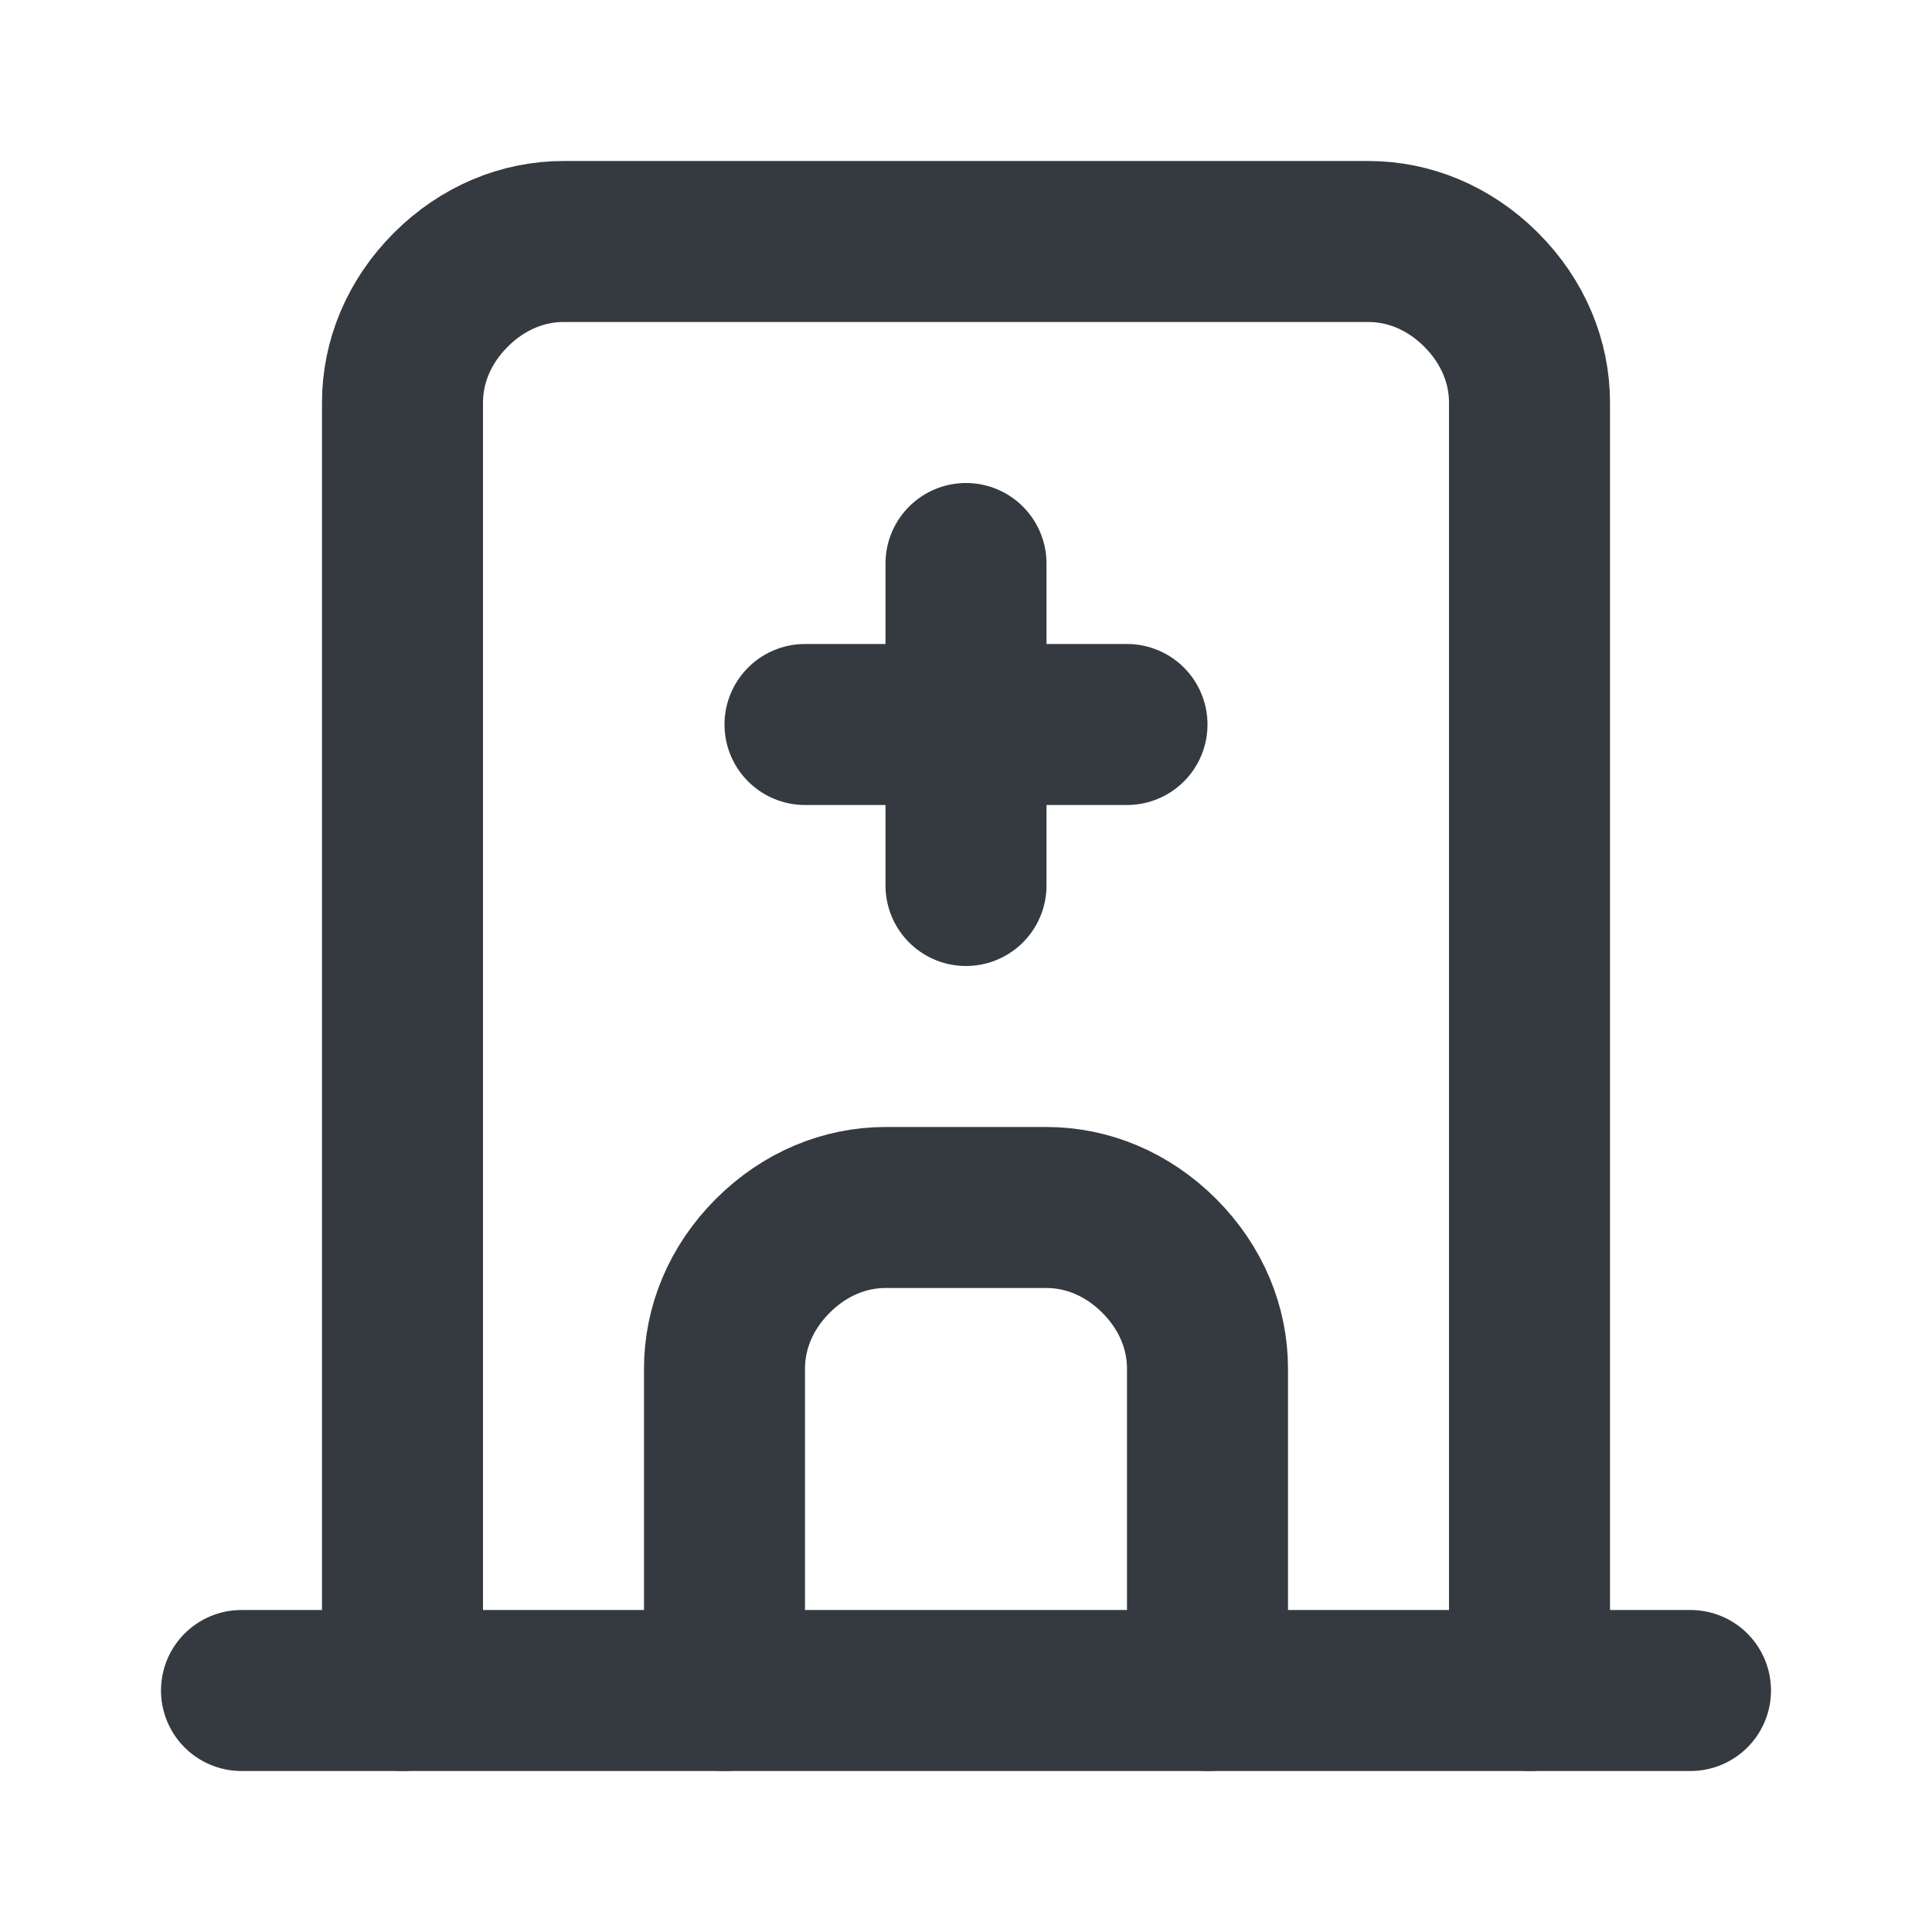
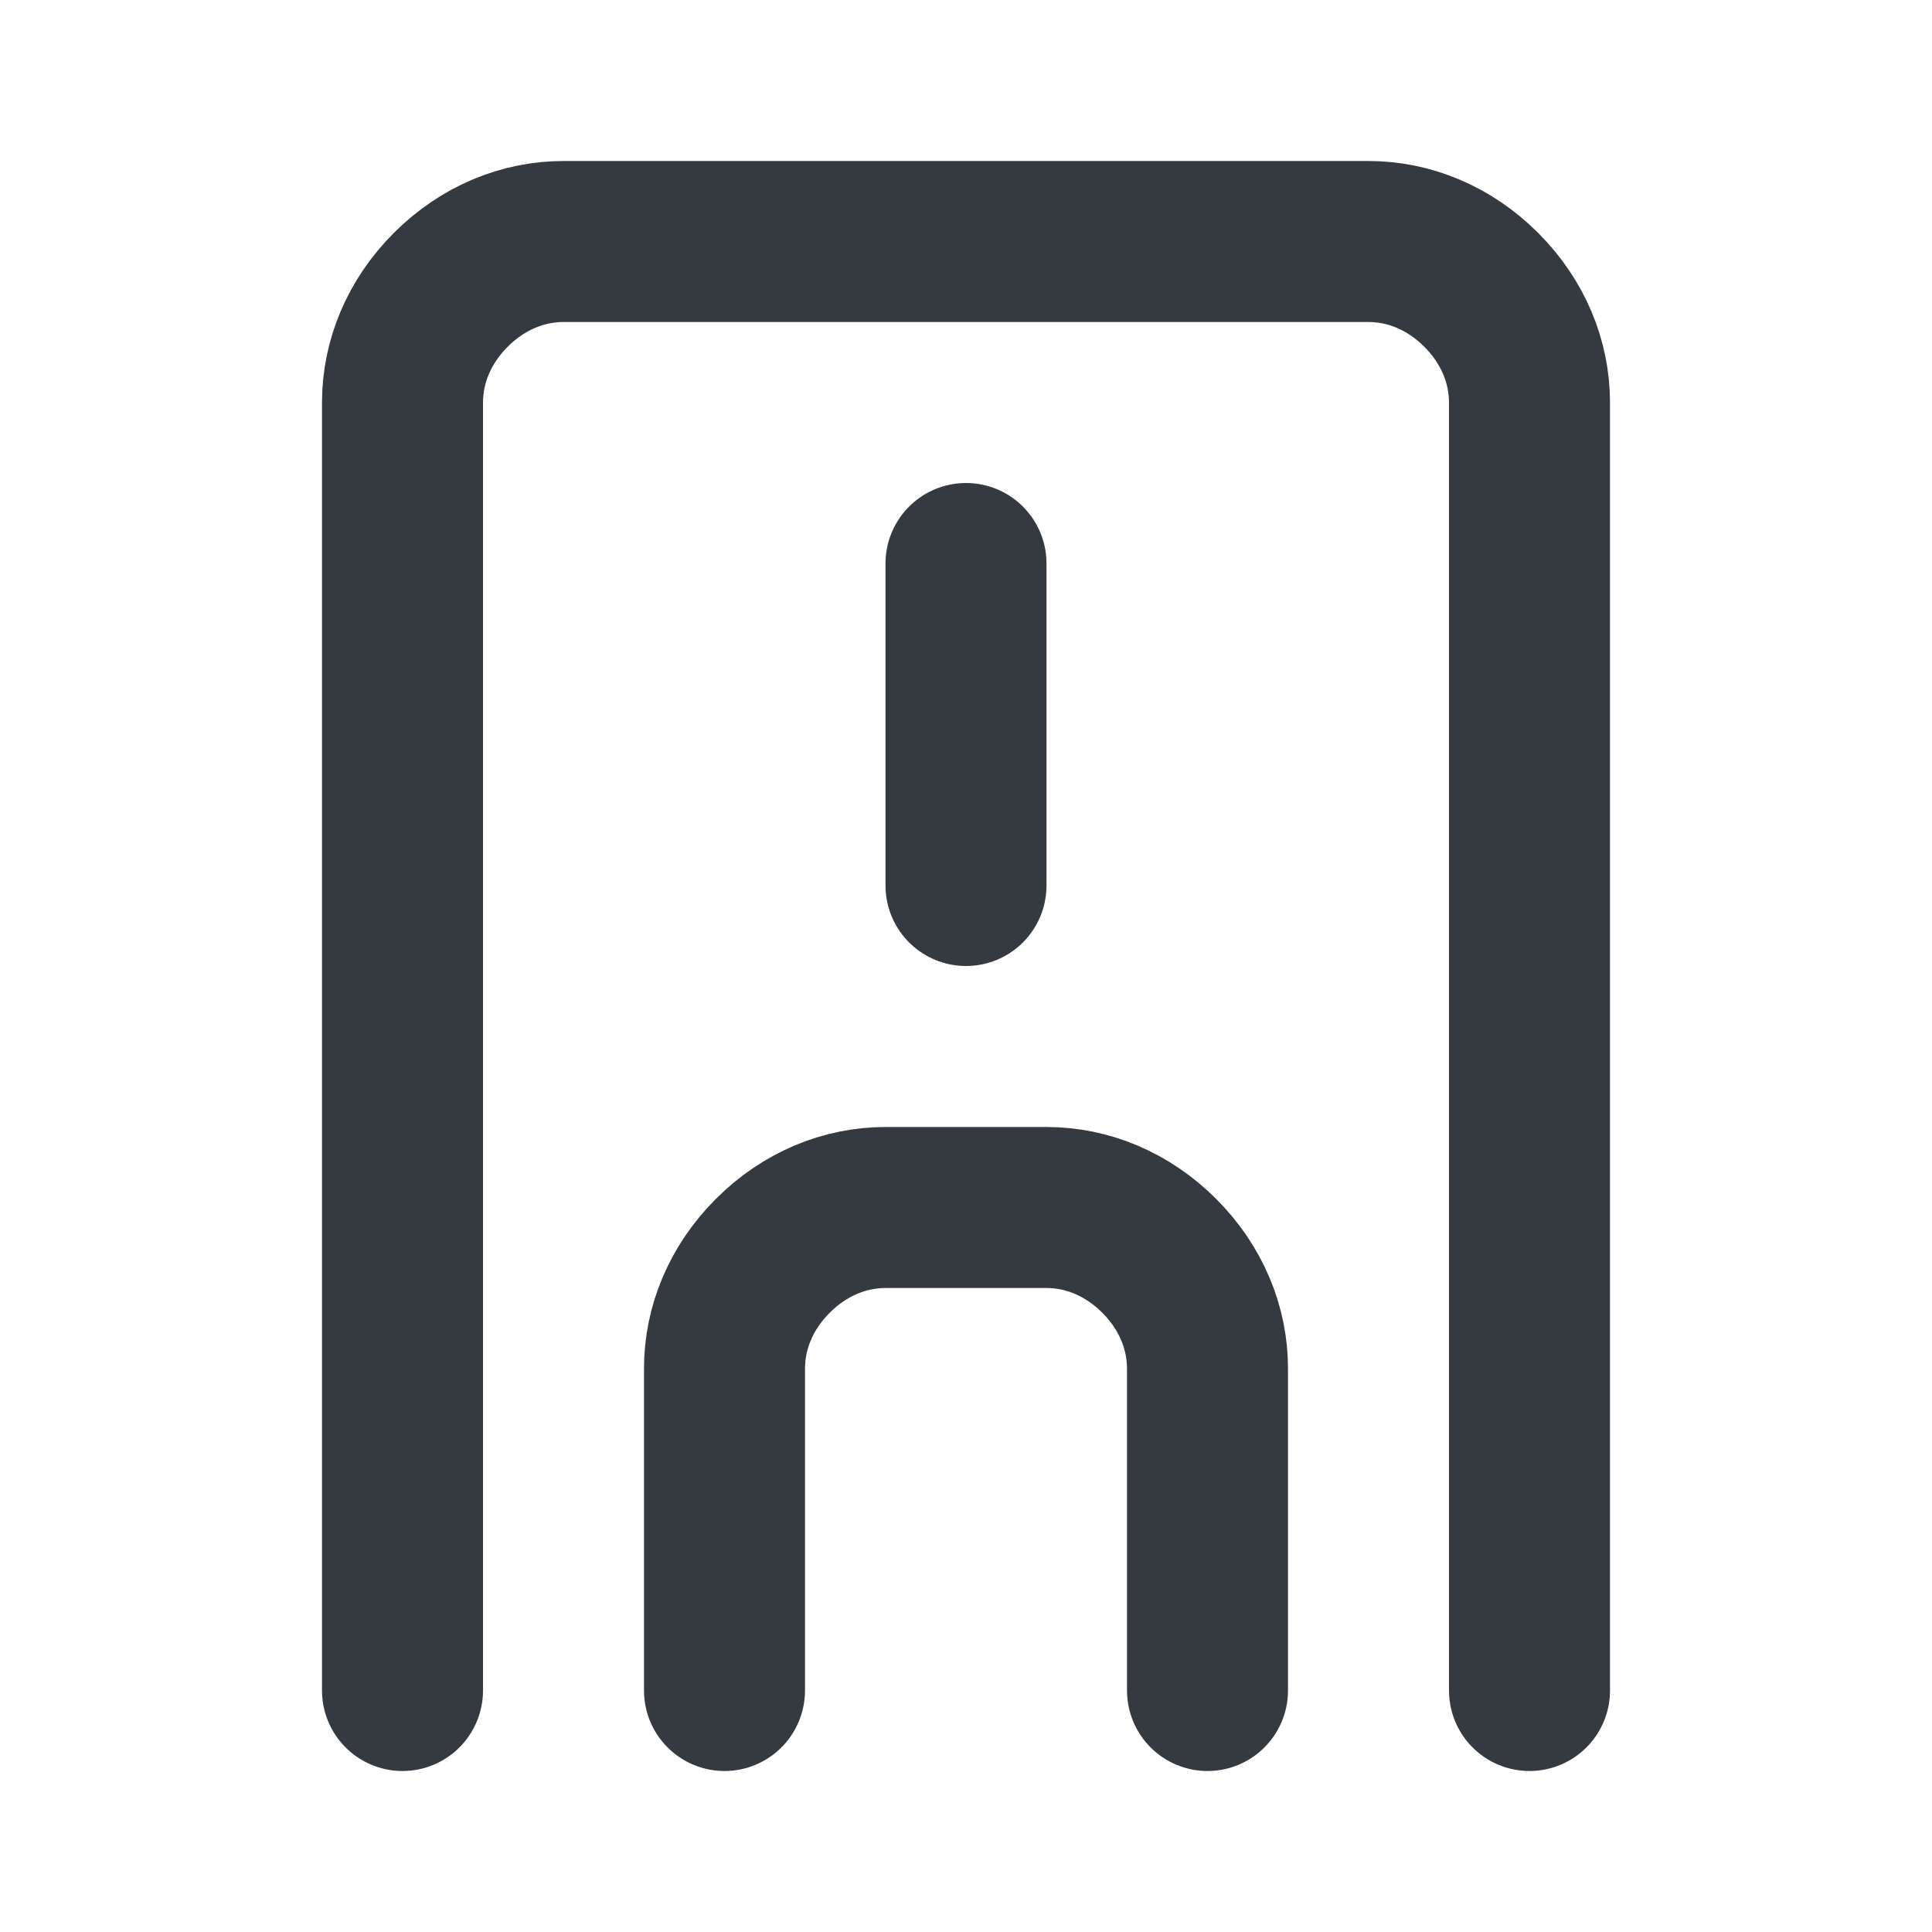
<svg xmlns="http://www.w3.org/2000/svg" xmlns:xlink="http://www.w3.org/1999/xlink" version="1.1" id="Camada_1" x="0px" y="0px" viewBox="0 0 24 24" style="enable-background:new 0 0 24 24;" xml:space="preserve">
  <style type="text/css">
	.st0{clip-path:url(#SVGID_00000151524387620763005970000000846527951028391821_);}
	.st1{fill:none;stroke:#353A40;stroke-width:2;stroke-linecap:round;stroke-linejoin:round;}
</style>
  <g>
    <defs>
      <rect id="SVGID_1_" width="24" height="24" />
    </defs>
    <clipPath id="SVGID_00000067939779050688111500000010827623941086753701_">
      <use xlink:href="#SVGID_1_" style="overflow:visible;" />
    </clipPath>
    <g style="clip-path:url(#SVGID_00000067939779050688111500000010827623941086753701_);">
-       <path class="st1" d="M3,21h18" />
      <path class="st1" d="M5,21V5c0-0.5,0.2-1,0.6-1.4C6,3.2,6.5,3,7,3h10c0.5,0,1,0.2,1.4,0.6C18.8,4,19,4.5,19,5v16" />
      <path class="st1" d="M9,21v-4c0-0.5,0.2-1,0.6-1.4C10,15.2,10.5,15,11,15h2c0.5,0,1,0.2,1.4,0.6S15,16.5,15,17v4" />
-       <path class="st1" d="M10,9h4" />
      <path class="st1" d="M12,7v4" />
    </g>
  </g>
</svg>